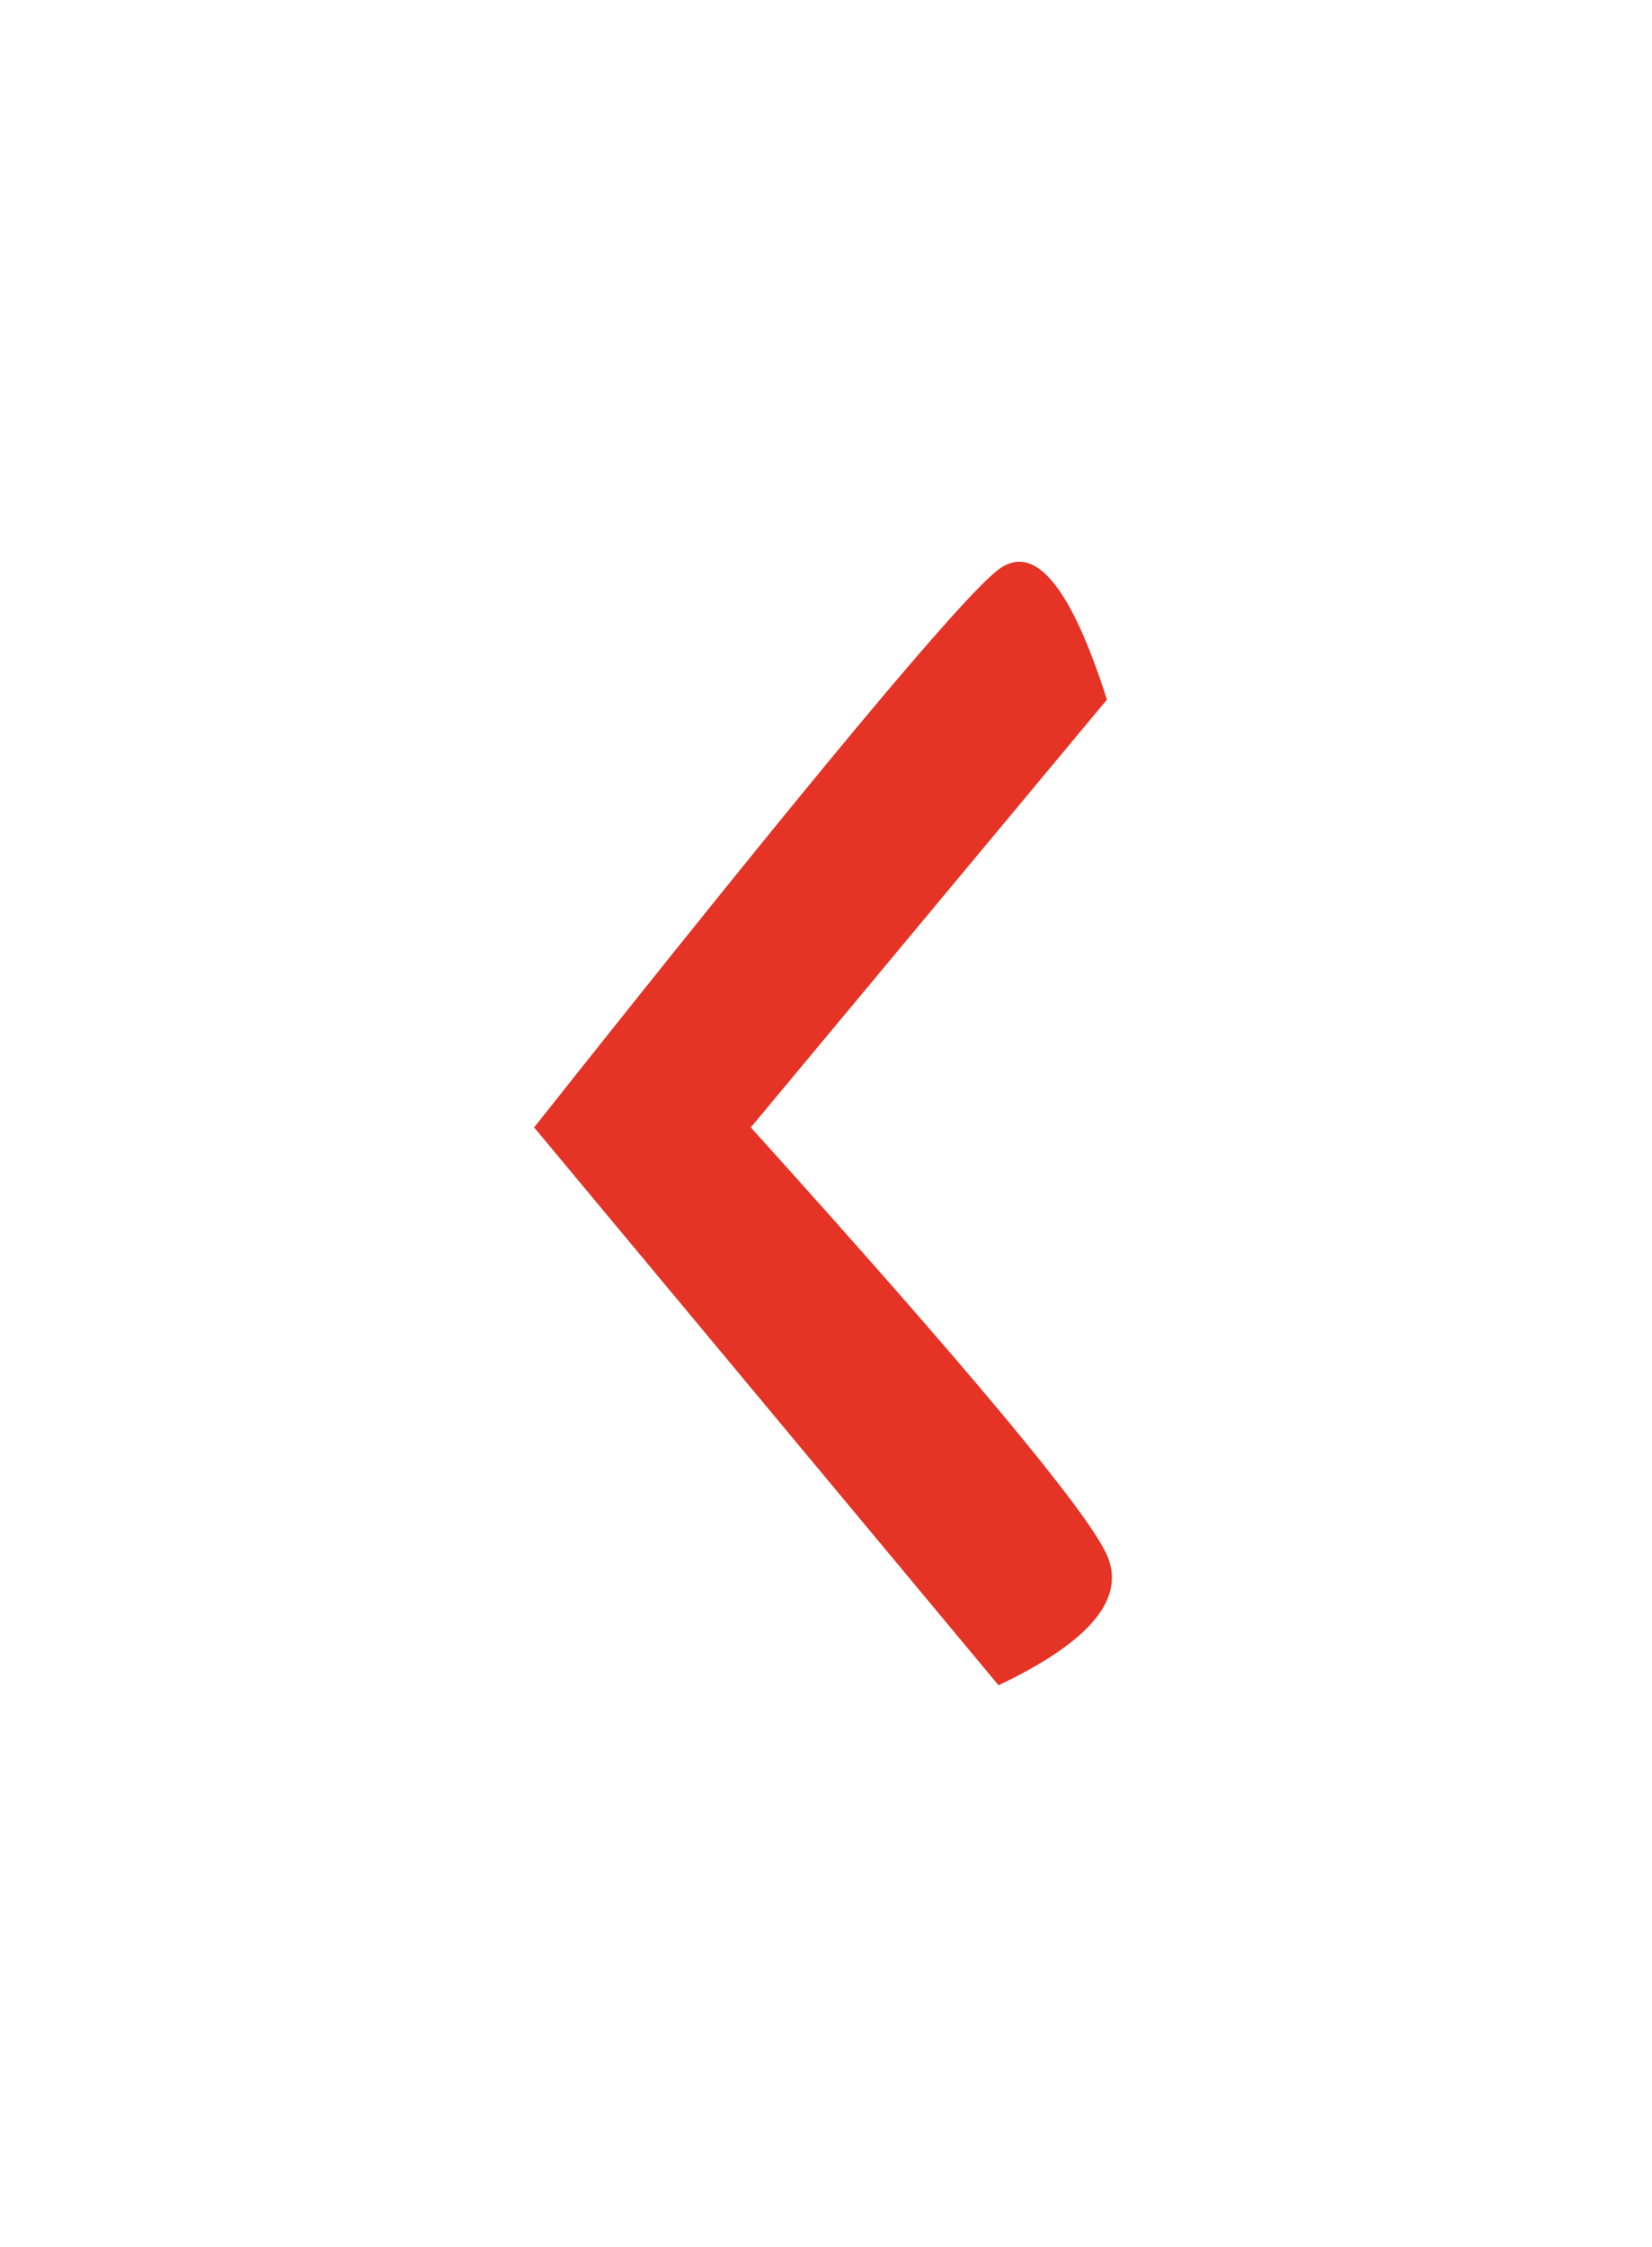
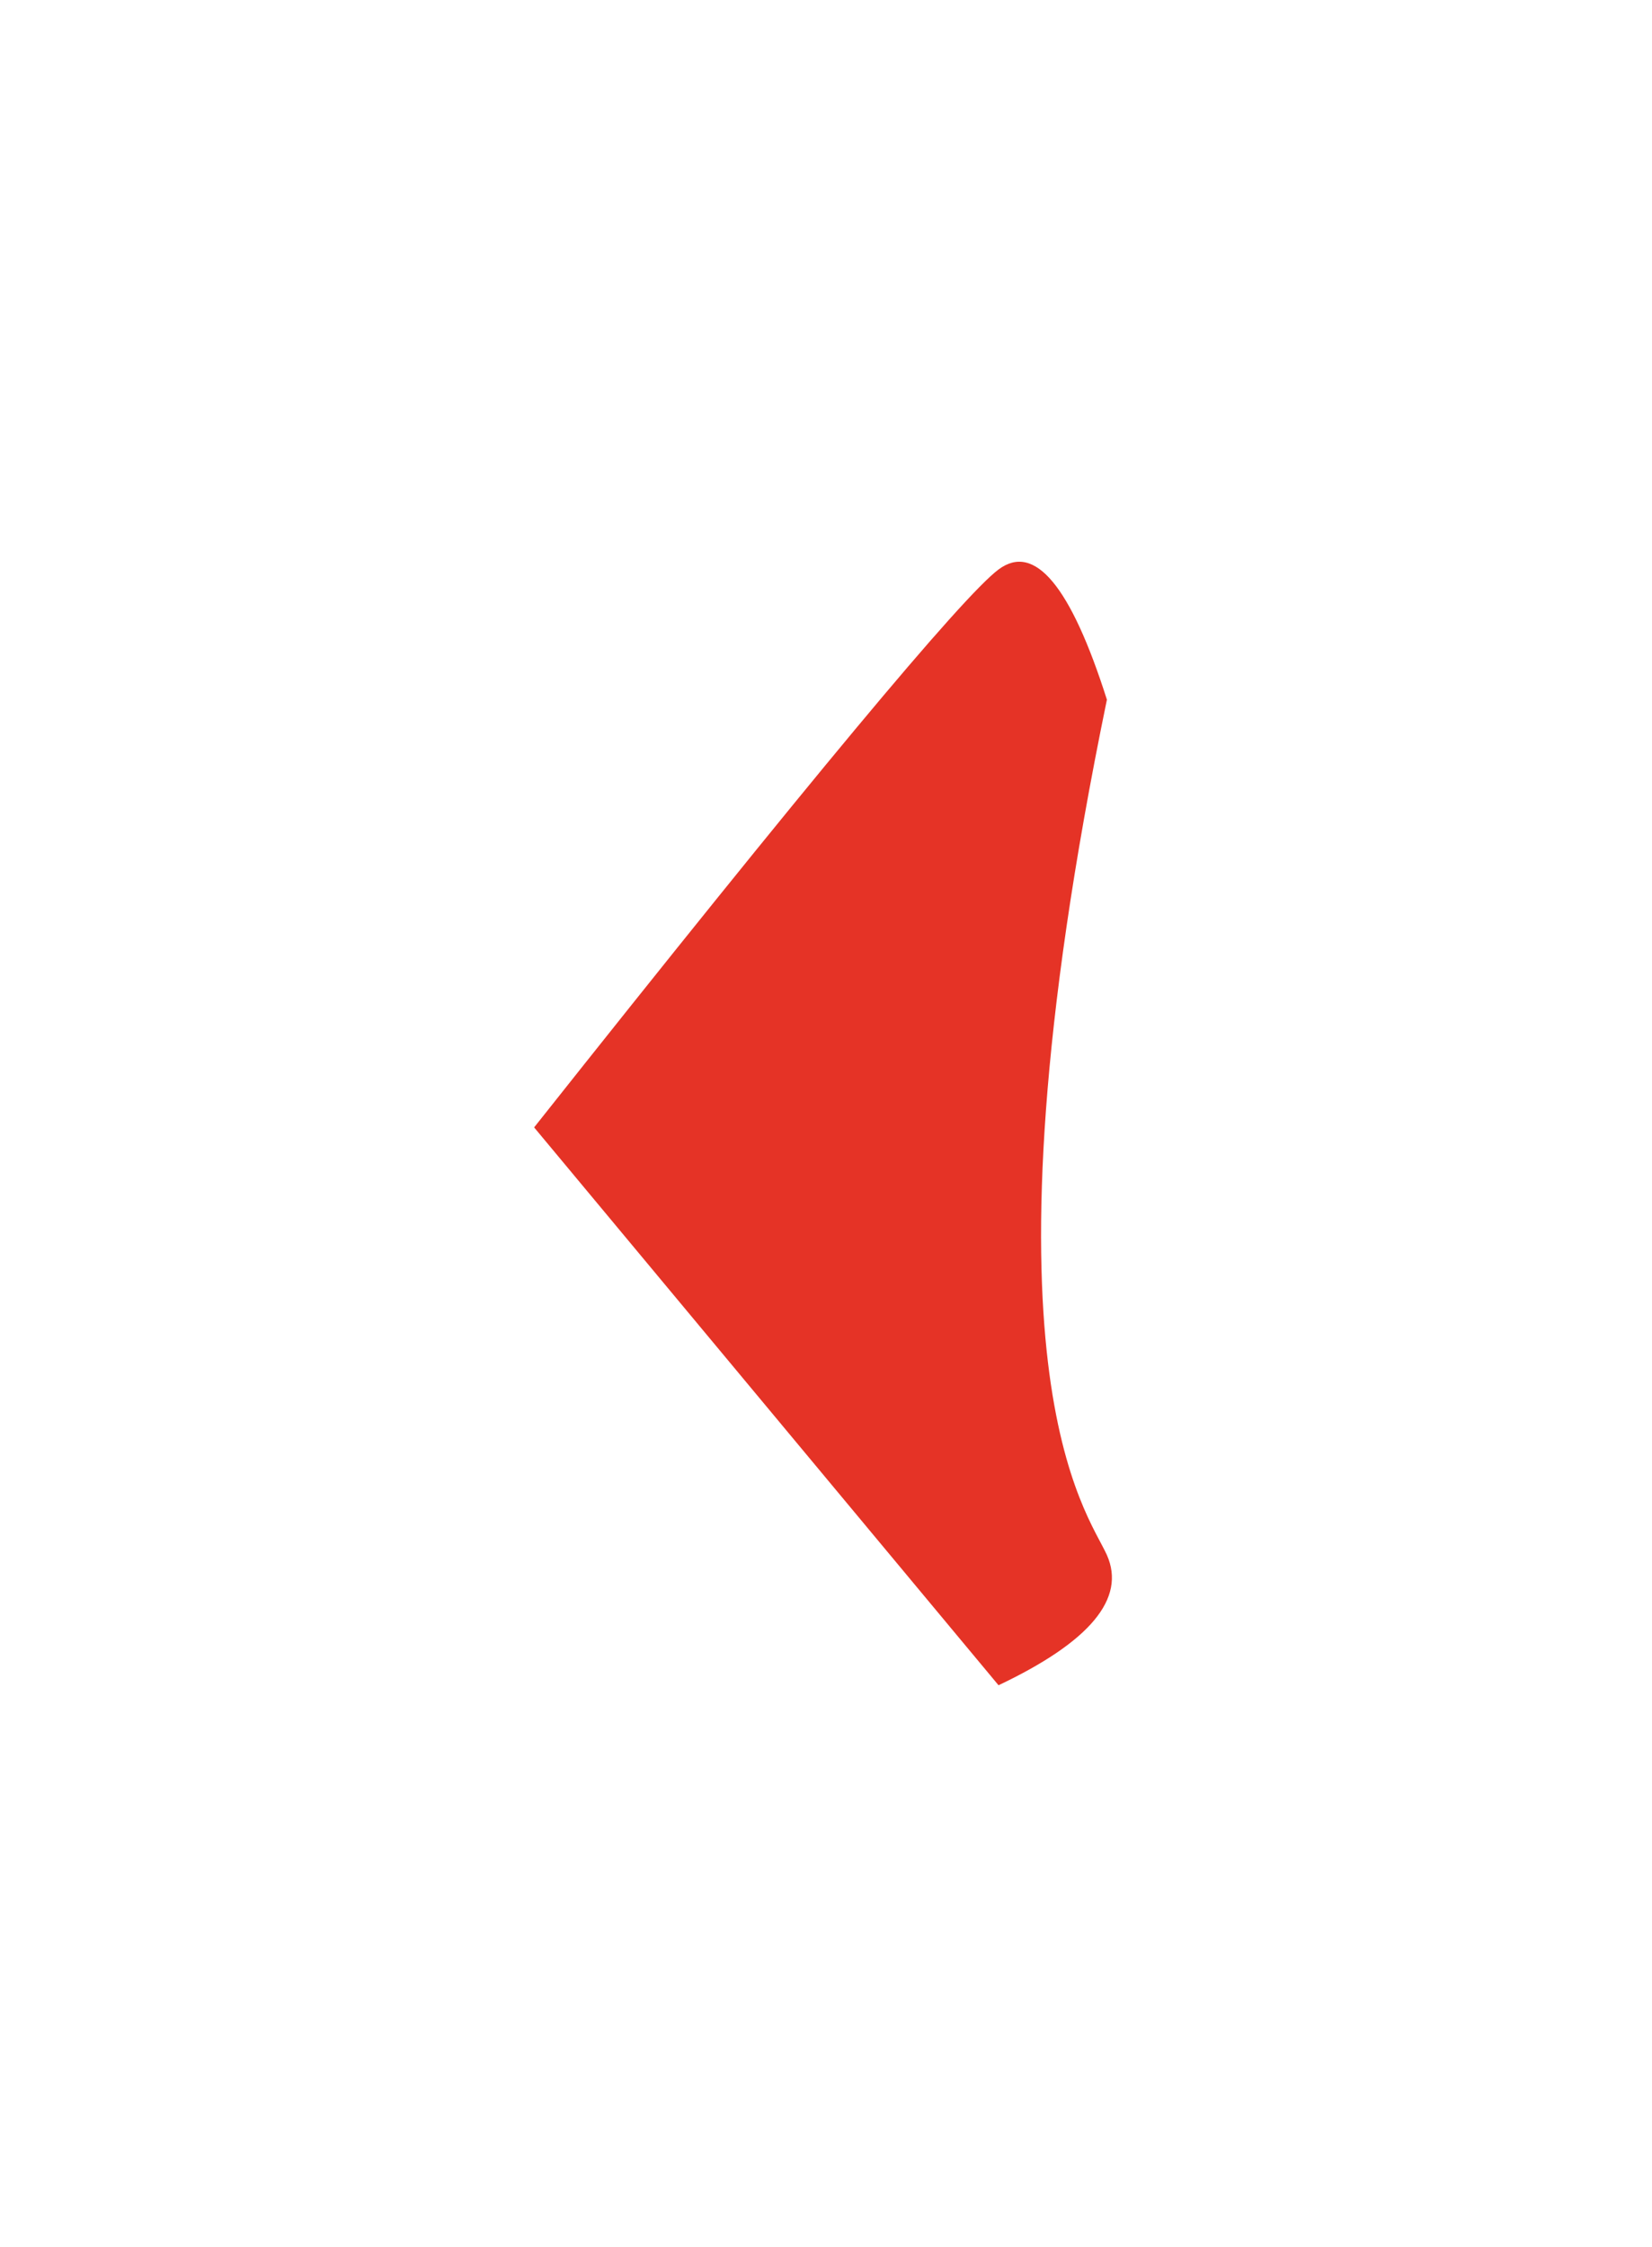
<svg xmlns="http://www.w3.org/2000/svg" width="25px" height="34px" viewBox="0 0 25 34" version="1.1">
  <title>5E689705-2690-4358-8BF0-0BF04508435C</title>
  <desc>Created with sketchtool.</desc>
  <defs>
    <filter x="-2.8%" y="-2.6%" width="105.4%" height="105.2%" filterUnits="objectBoundingBox" id="filter-1">
      <feOffset dx="0" dy="4" in="SourceAlpha" result="shadowOffsetOuter1" />
      <feGaussianBlur stdDeviation="4.5" in="shadowOffsetOuter1" result="shadowBlurOuter1" />
      <feColorMatrix values="0 0 0 0 0   0 0 0 0 0   0 0 0 0 0  0 0 0 0.178 0" type="matrix" in="shadowBlurOuter1" result="shadowMatrixOuter1" />
      <feMerge>
        <feMergeNode in="shadowMatrixOuter1" />
        <feMergeNode in="SourceGraphic" />
      </feMerge>
    </filter>
  </defs>
  <g id="Artboards" stroke="none" stroke-width="1" fill="none" fill-rule="evenodd">
    <g id="aktualis-sport" transform="translate(-462, -369)" fill="#E53326" fill-rule="nonzero">
      <g id="Group-3" filter="url(#filter-1)" transform="translate(251, 130)">
-         <path d="M220.799,243.617 C220.253,243.209 219.706,243.866 219.159,245.587 L224.548,252.059 C221.247,255.717 219.451,257.874 219.159,258.53 C218.868,259.187 219.414,259.843 220.799,260.5 L227.827,252.059 C223.689,246.839 221.346,244.025 220.799,243.617 Z" id="Path" transform="translate(223.455, 252) scale(-1, 1) translate(-223.455, -252) " />
+         <path d="M220.799,243.617 C220.253,243.209 219.706,243.866 219.159,245.587 C221.247,255.717 219.451,257.874 219.159,258.53 C218.868,259.187 219.414,259.843 220.799,260.5 L227.827,252.059 C223.689,246.839 221.346,244.025 220.799,243.617 Z" id="Path" transform="translate(223.455, 252) scale(-1, 1) translate(-223.455, -252) " />
      </g>
    </g>
  </g>
</svg>